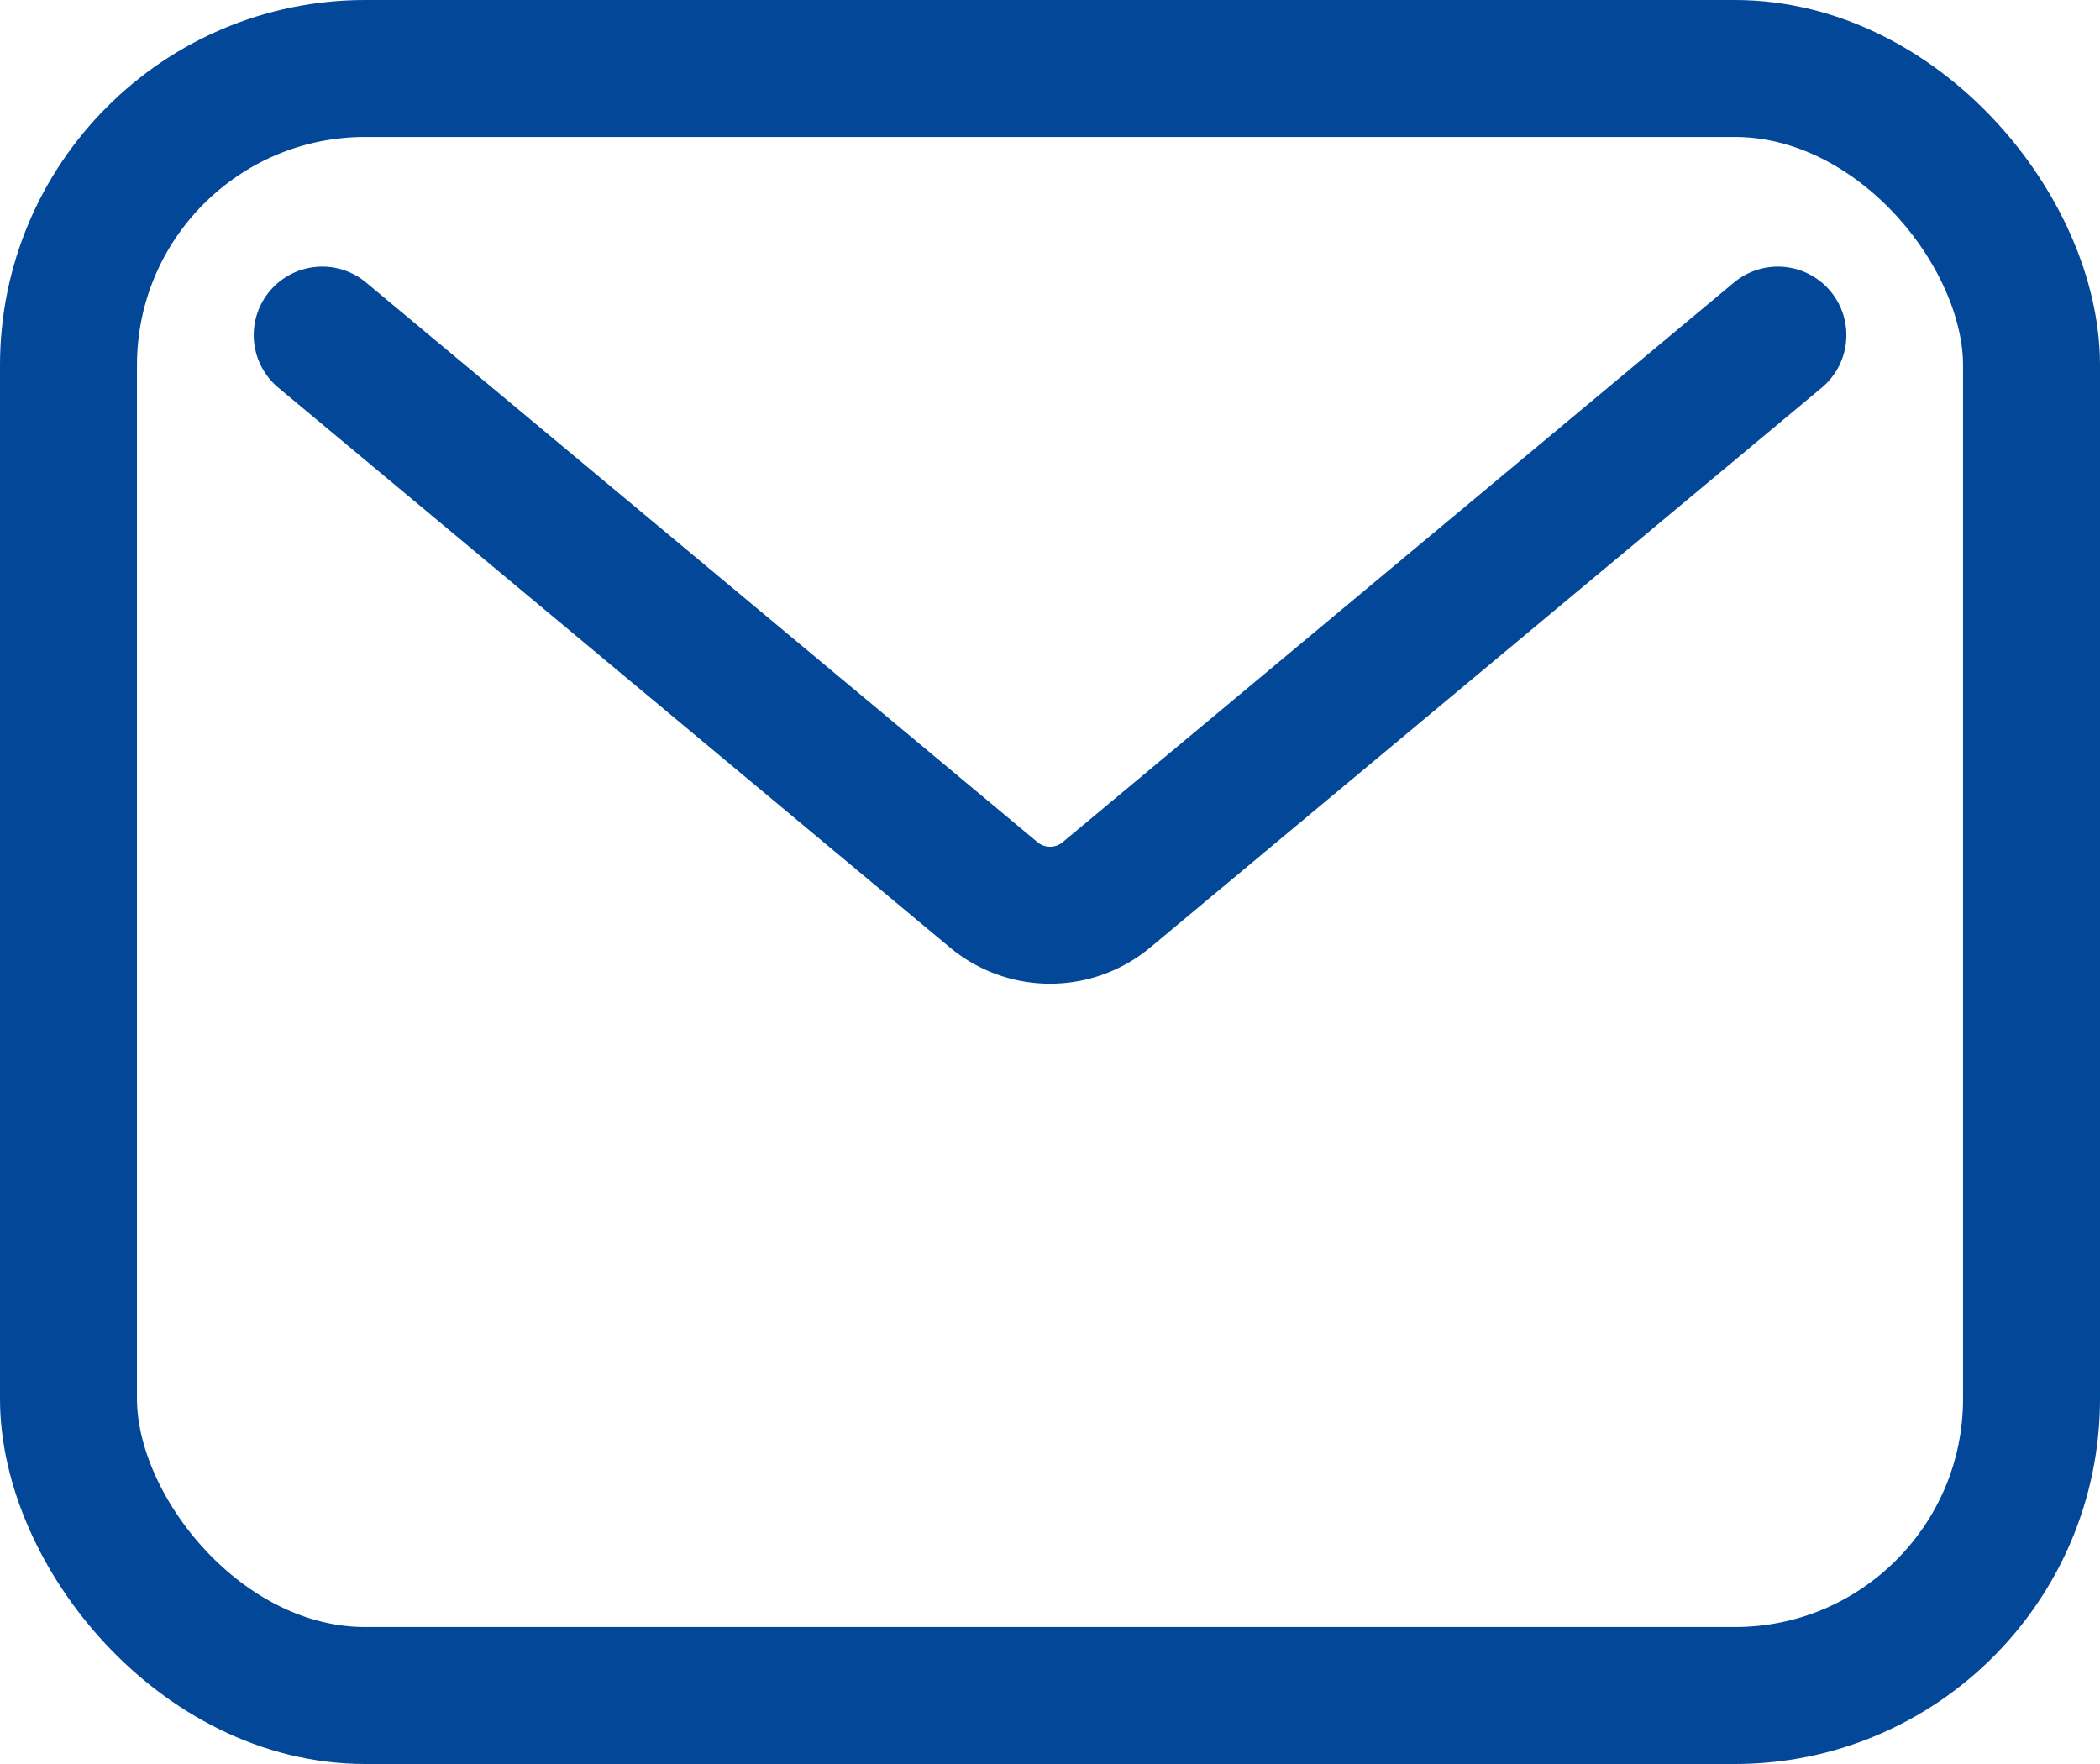
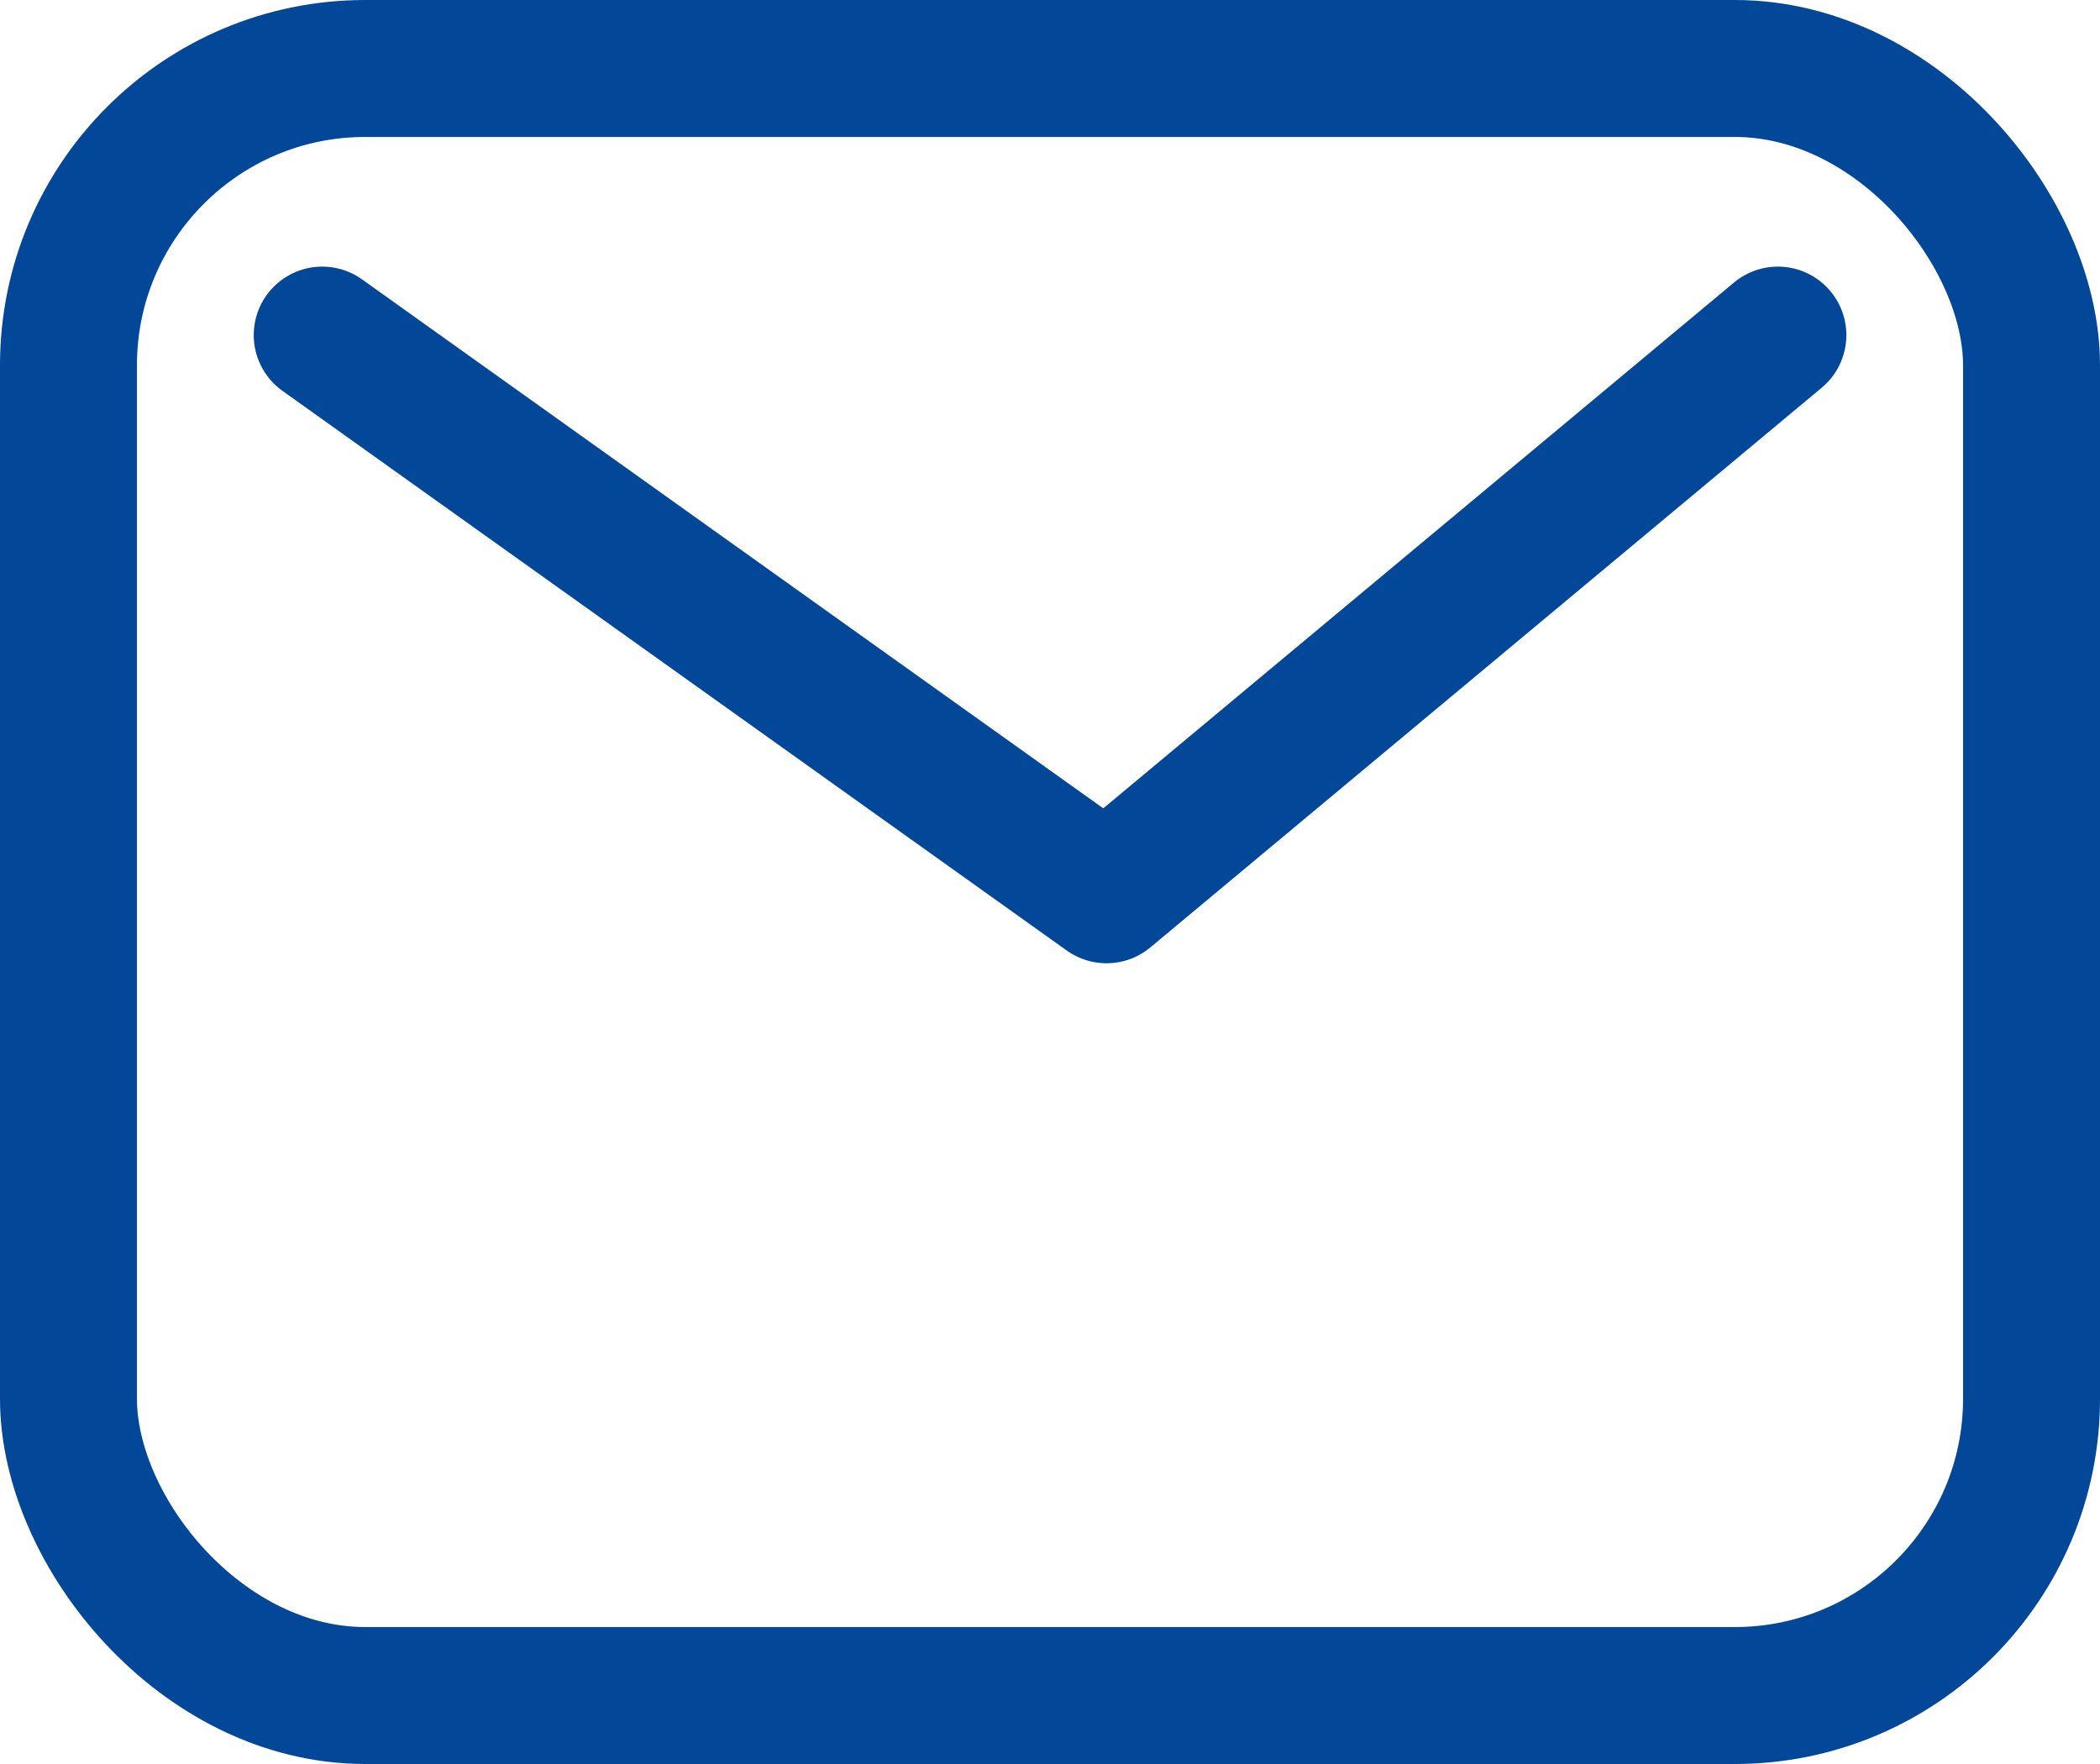
<svg xmlns="http://www.w3.org/2000/svg" width="23" height="19.32" viewBox="0 0 23 19.32">
  <g id="グループ_101" data-name="グループ 101" transform="translate(-791 -5389)">
    <g id="長方形_2562" data-name="長方形 2562" transform="translate(791 5389)" fill="none" stroke="#034798" stroke-width="1.5">
-       <rect width="23" height="19.32" rx="4" stroke="none" />
      <rect x="0.75" y="0.75" width="21.5" height="17.82" rx="3.25" fill="none" />
    </g>
    <g id="グループ_198" data-name="グループ 198" transform="translate(794.529 5392.67)">
      <g id="グループ_200" data-name="グループ 200">
-         <path id="パス_9046" data-name="パス 9046" d="M27.4,13l-7.353,6.13a.965.965,0,0,1-1.236,0L11.457,13" transform="translate(-11.457 -13)" fill="none" stroke="#034798" stroke-linecap="round" stroke-linejoin="round" stroke-width="1.5" />
+         <path id="パス_9046" data-name="パス 9046" d="M27.4,13l-7.353,6.13L11.457,13" transform="translate(-11.457 -13)" fill="none" stroke="#034798" stroke-linecap="round" stroke-linejoin="round" stroke-width="1.5" />
      </g>
    </g>
  </g>
</svg>